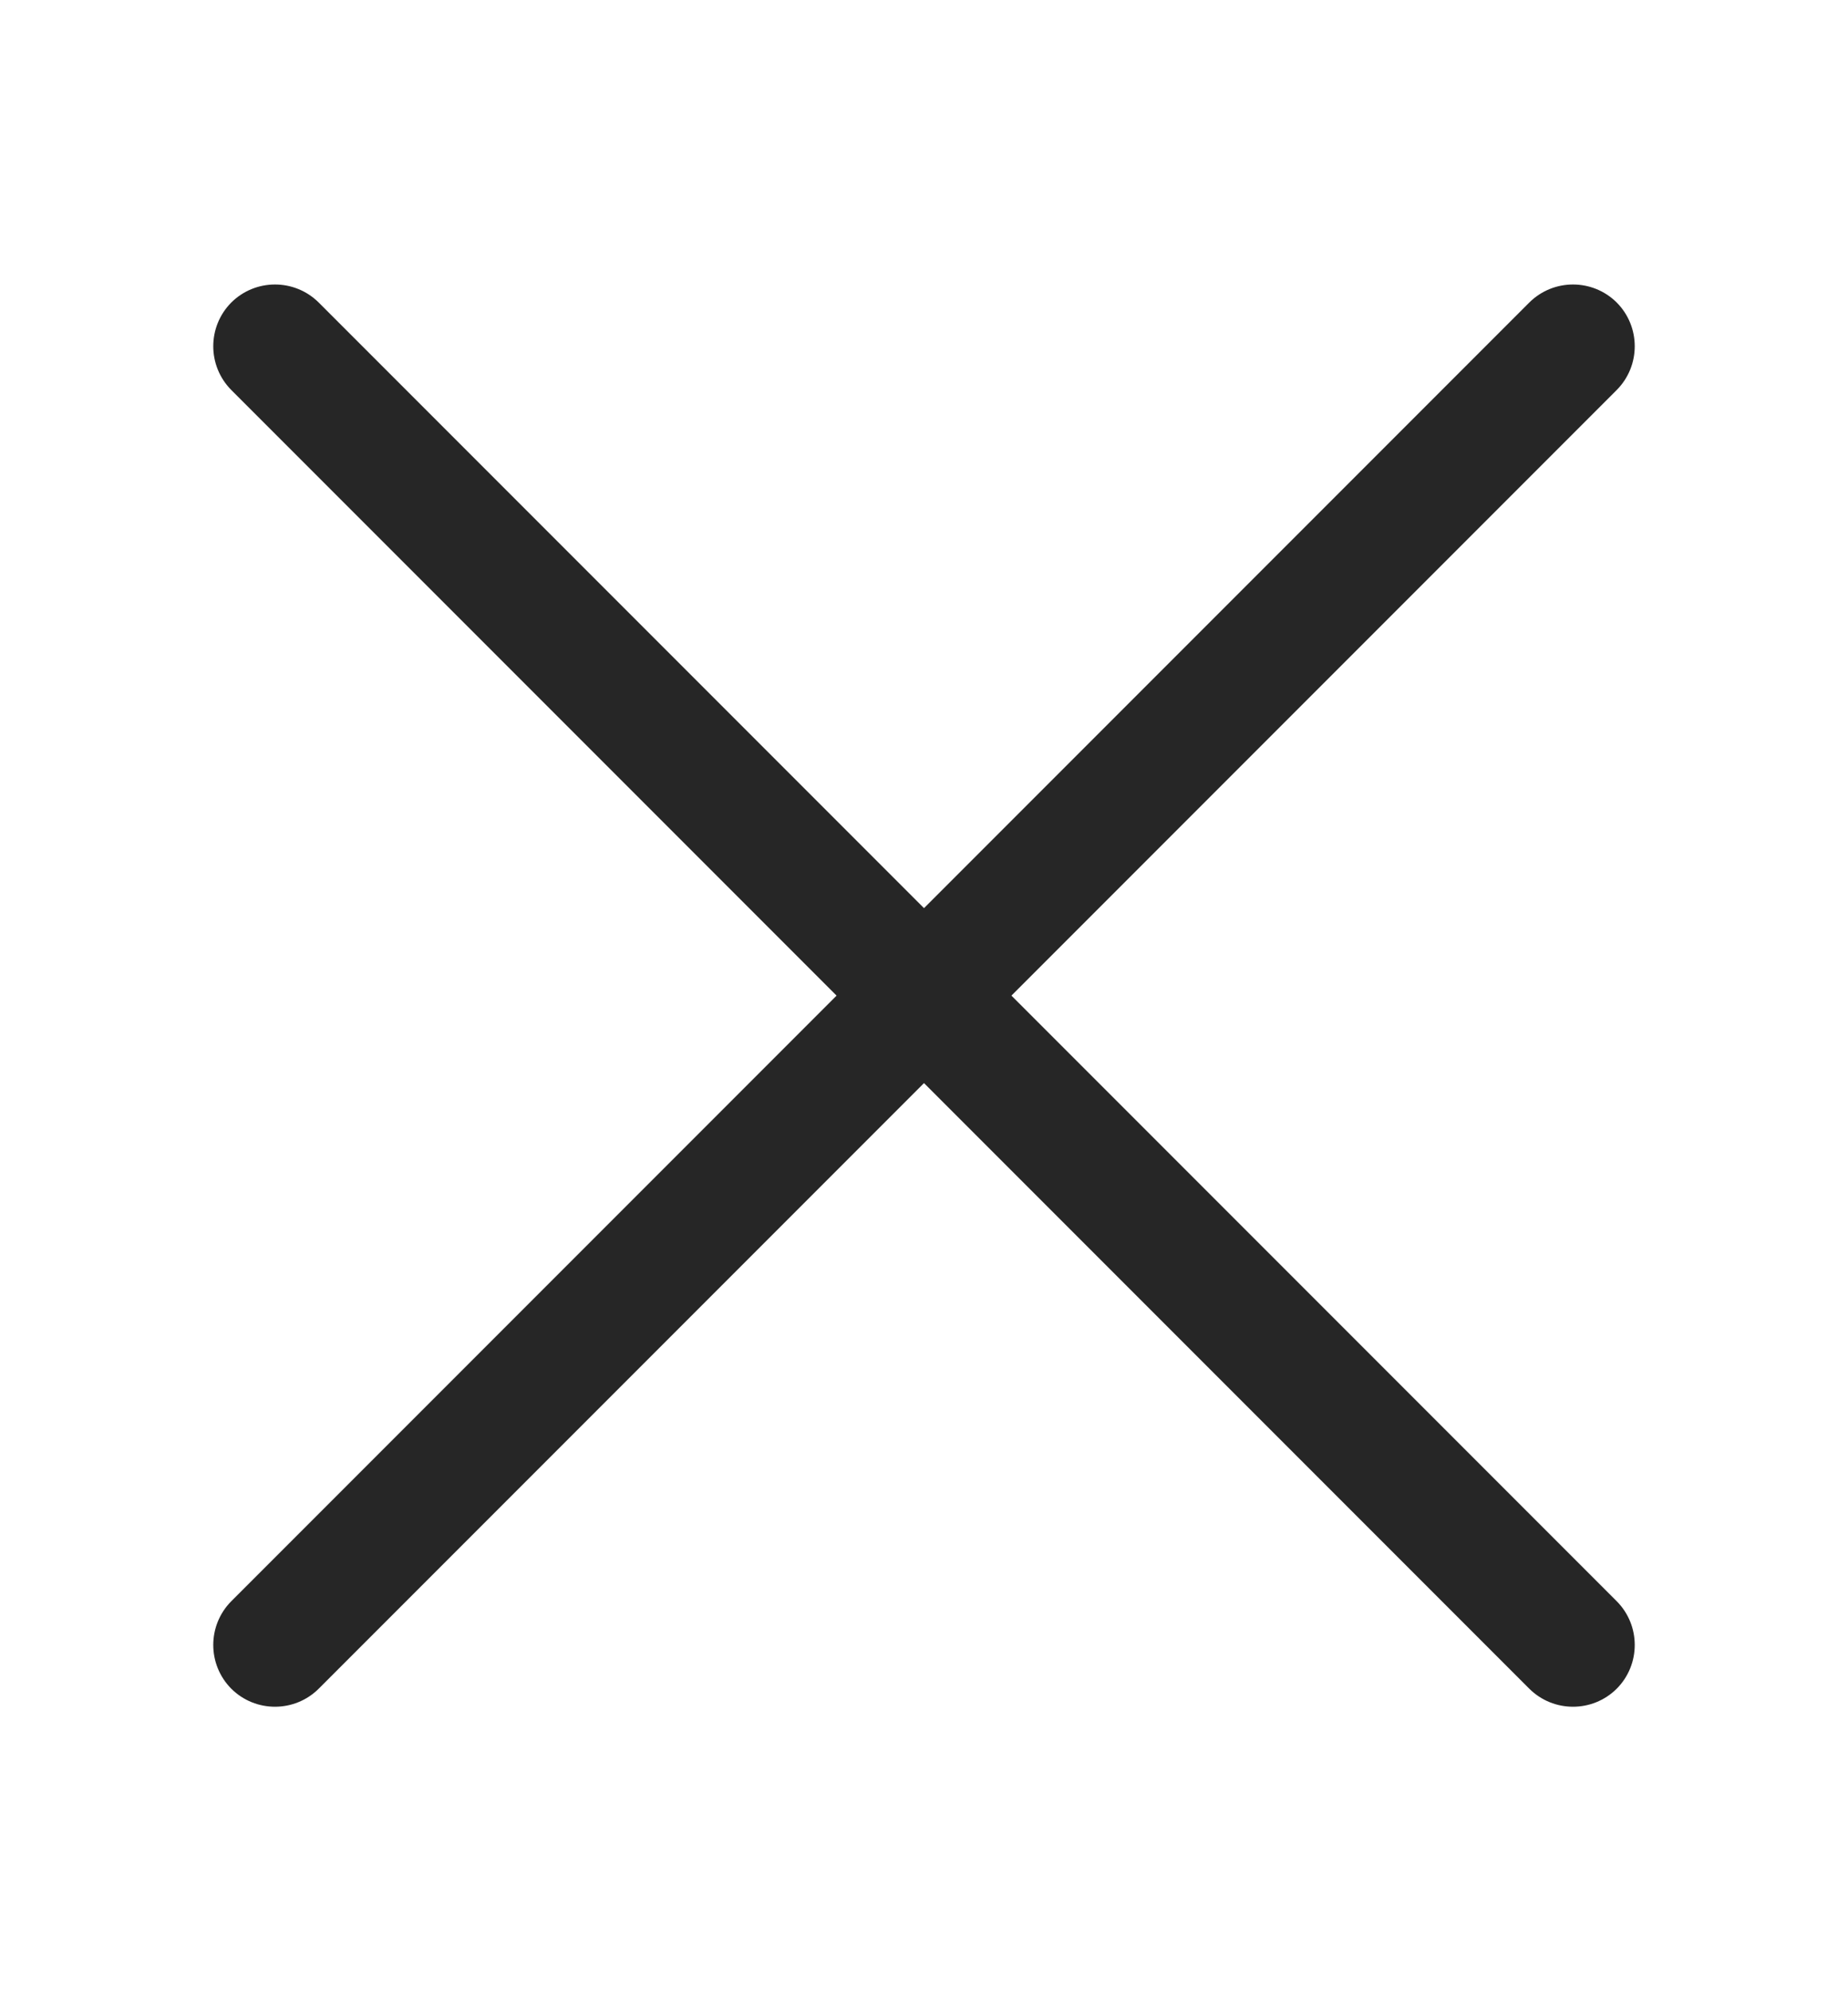
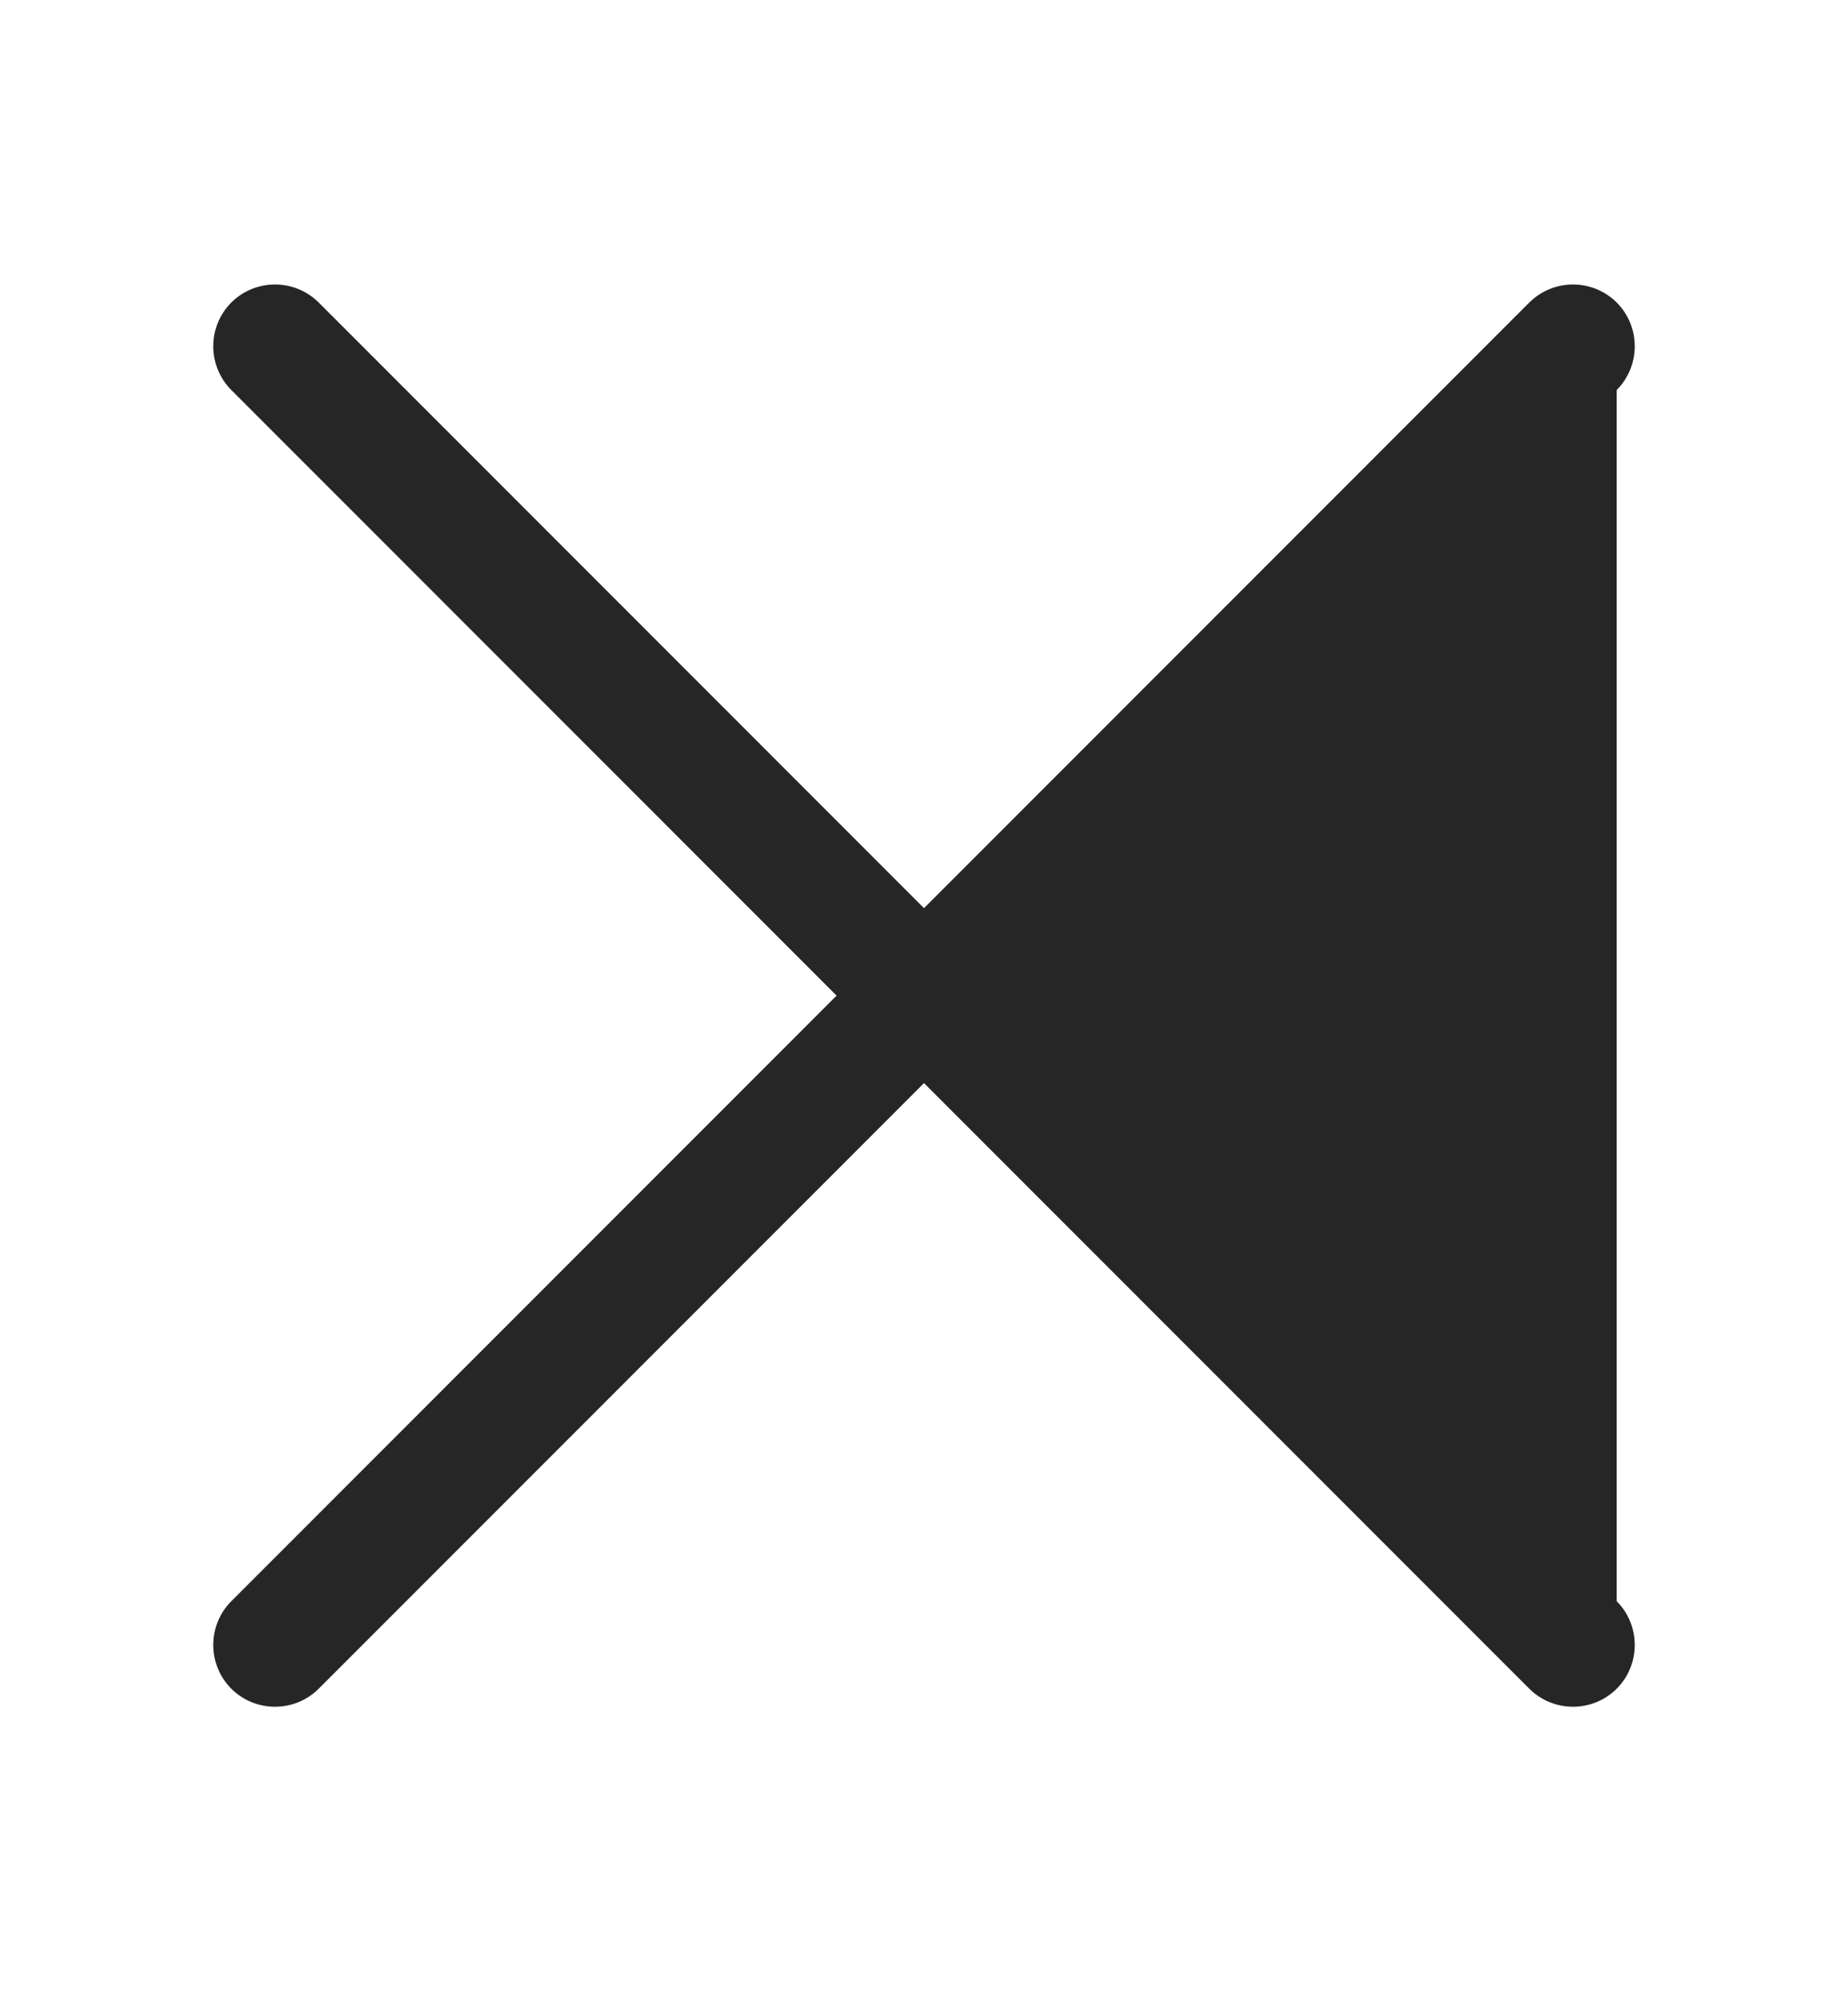
<svg xmlns="http://www.w3.org/2000/svg" width="13" height="14" viewBox="0 0 13 14" fill="none">
-   <path fill-rule="evenodd" clip-rule="evenodd" d="M5.885 7L1.627 11.258C1.458 11.428 1.458 11.703 1.627 11.873C1.797 12.042 2.072 12.042 2.242 11.873L6.5 7.615L10.758 11.873C10.928 12.042 11.203 12.042 11.373 11.873C11.542 11.703 11.542 11.428 11.373 11.258L7.115 7L11.373 2.742C11.542 2.572 11.542 2.297 11.373 2.127C11.203 1.958 10.928 1.958 10.758 2.127L6.5 6.385L2.242 2.127C2.072 1.958 1.797 1.958 1.627 2.127C1.458 2.297 1.458 2.572 1.627 2.742L5.885 7Z" fill="#262626" />
+   <path fill-rule="evenodd" clip-rule="evenodd" d="M5.885 7L1.627 11.258C1.458 11.428 1.458 11.703 1.627 11.873C1.797 12.042 2.072 12.042 2.242 11.873L6.5 7.615L10.758 11.873C10.928 12.042 11.203 12.042 11.373 11.873C11.542 11.703 11.542 11.428 11.373 11.258L11.373 2.742C11.542 2.572 11.542 2.297 11.373 2.127C11.203 1.958 10.928 1.958 10.758 2.127L6.5 6.385L2.242 2.127C2.072 1.958 1.797 1.958 1.627 2.127C1.458 2.297 1.458 2.572 1.627 2.742L5.885 7Z" fill="#262626" />
</svg>